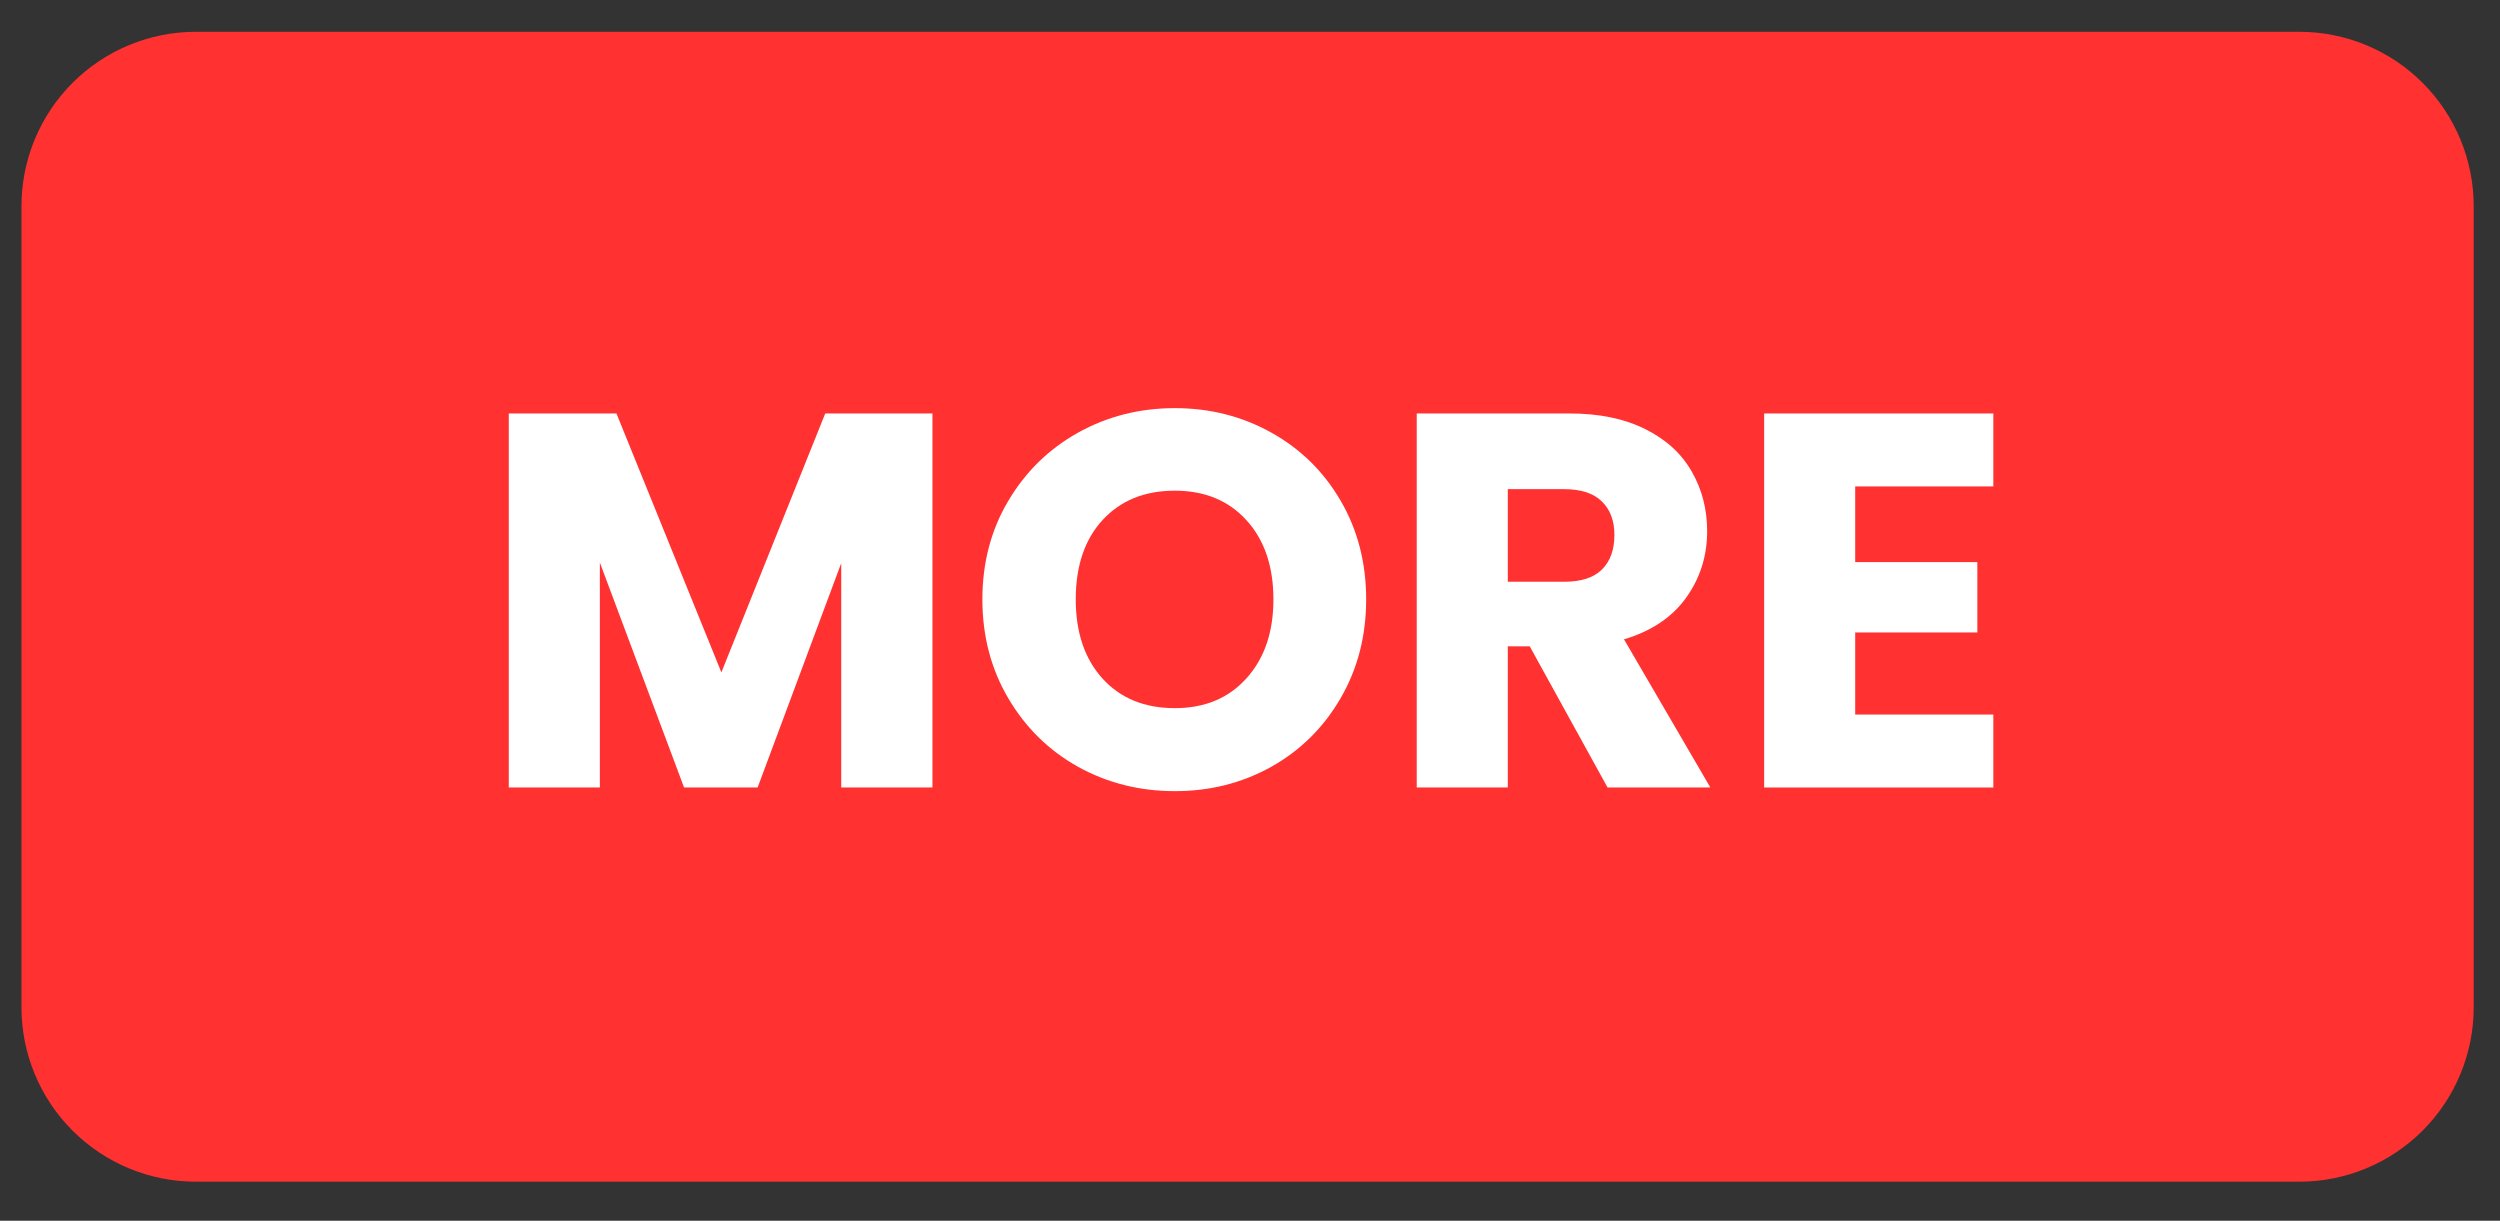
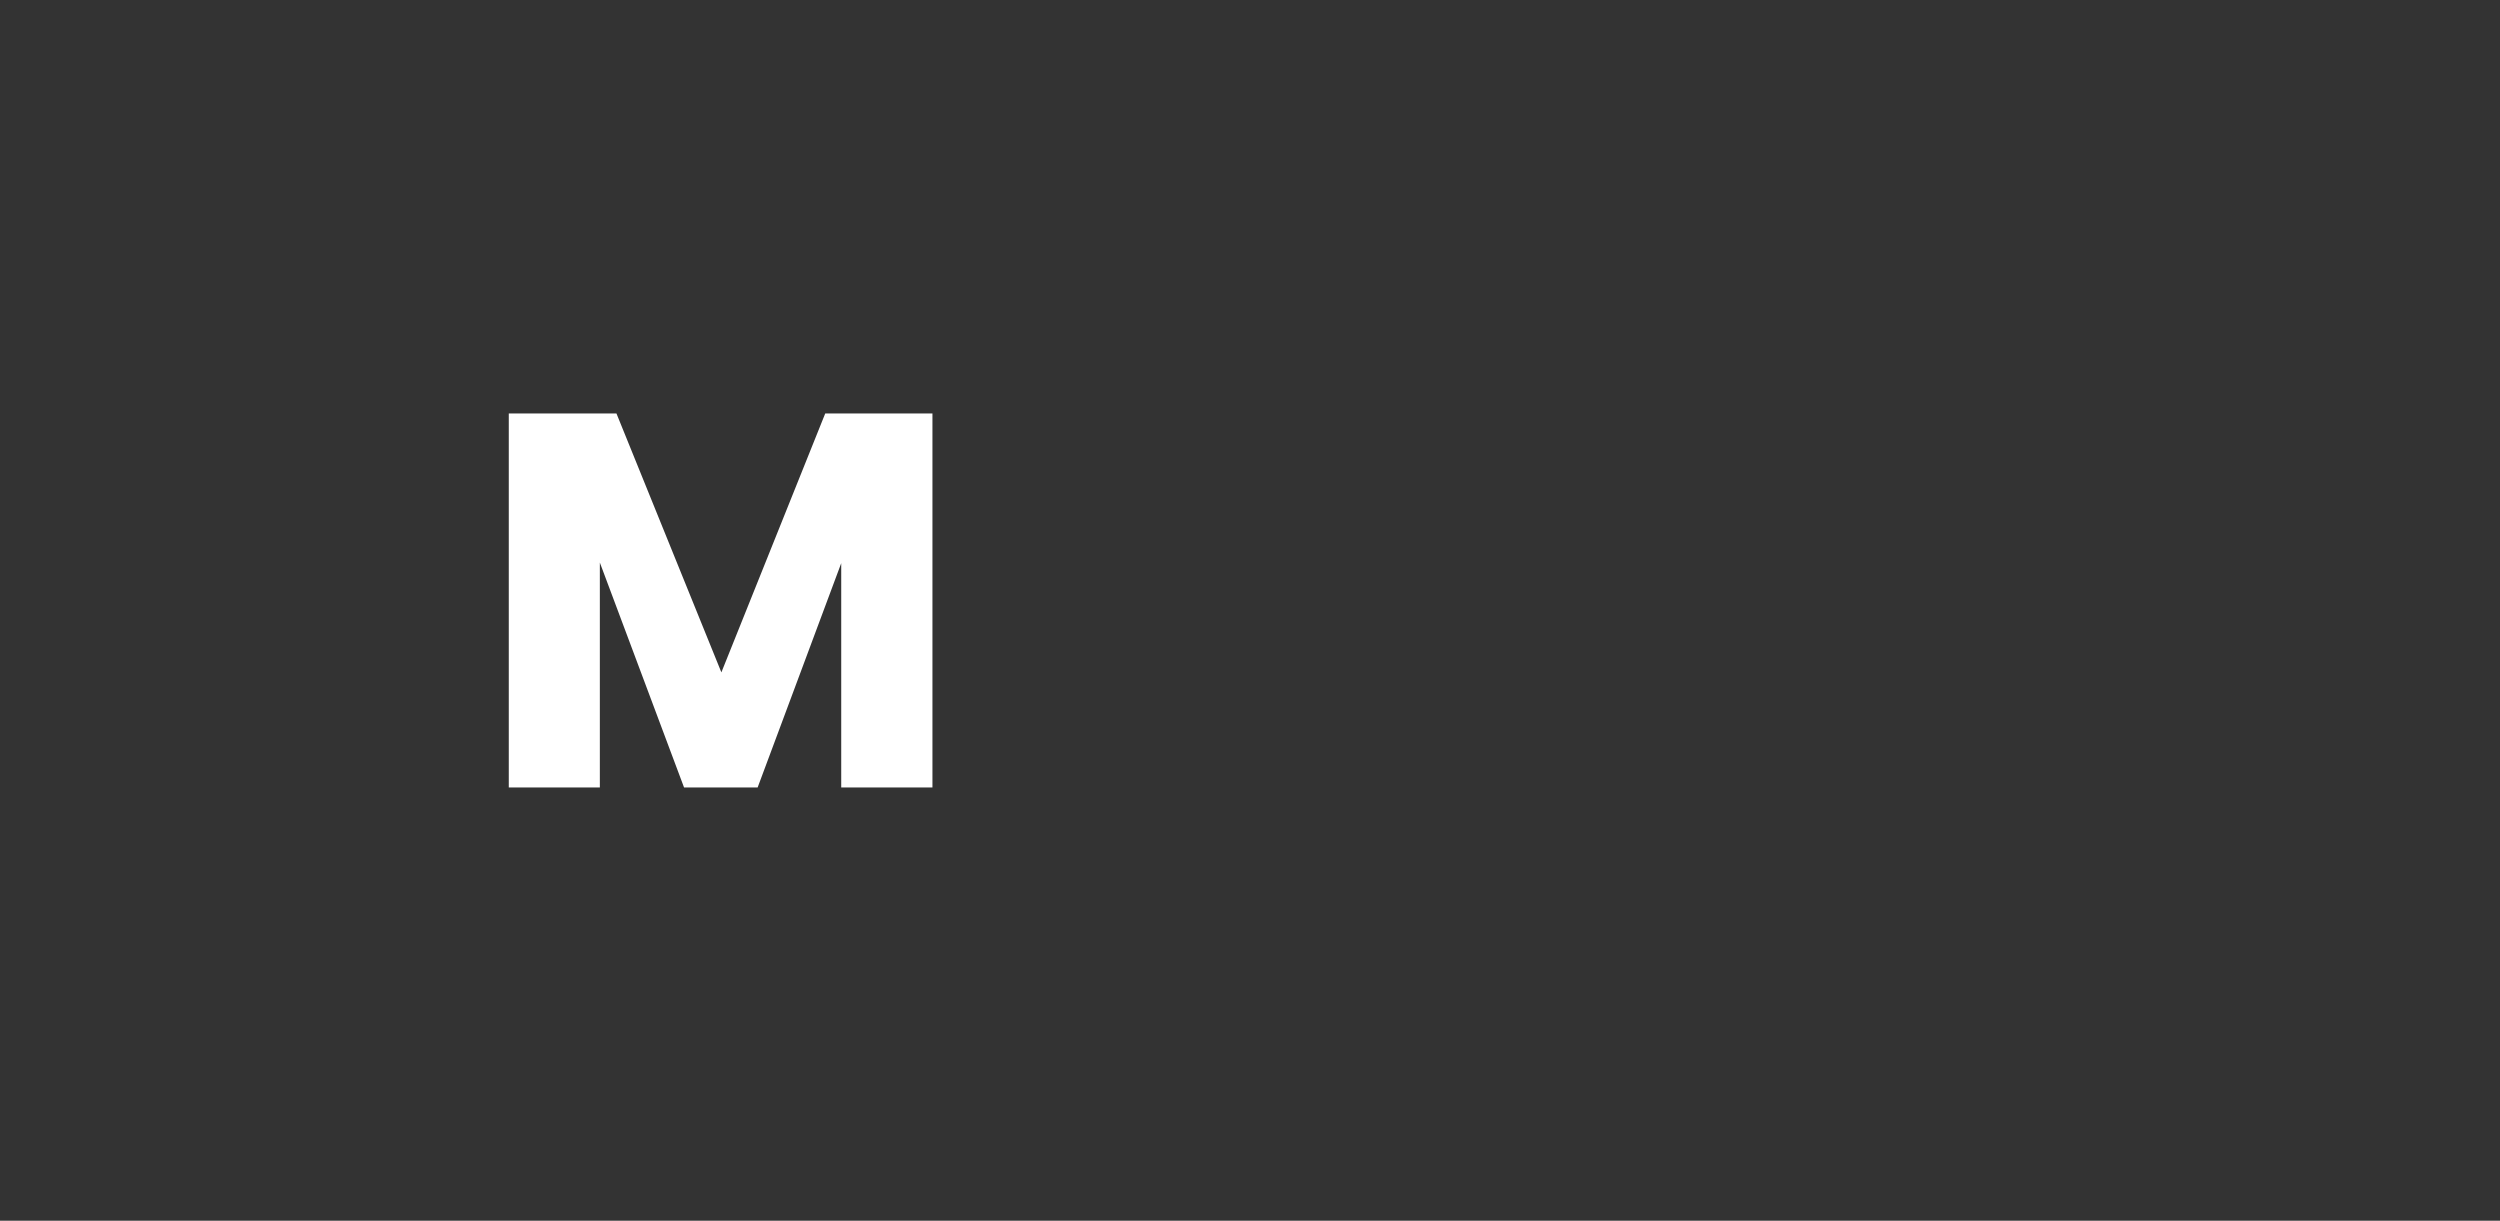
<svg xmlns="http://www.w3.org/2000/svg" width="342" zoomAndPan="magnify" viewBox="0 0 256.5 125.25" height="167" preserveAspectRatio="xMidYMid meet" version="1.0">
  <rect x="0" y="0" width="256.5" height="125.25" fill="#333333" stroke="none" />
  <defs>
    <g />
    <clipPath id="181a4c2a27">
      <path d="M 2.203 3.262 L 253.836 3.262 L 253.836 121.242 L 2.203 121.242 Z M 2.203 3.262 " clip-rule="nonzero" />
    </clipPath>
    <clipPath id="499d245f9d">
-       <path d="M 20.094 3.262 L 235.906 3.262 C 240.652 3.262 245.203 5.145 248.559 8.5 C 251.914 11.855 253.801 16.41 253.801 21.152 L 253.801 103.352 C 253.801 108.098 251.914 112.648 248.559 116.004 C 245.203 119.359 240.652 121.242 235.906 121.242 L 20.094 121.242 C 15.352 121.242 10.801 119.359 7.445 116.004 C 4.086 112.648 2.203 108.098 2.203 103.352 L 2.203 21.152 C 2.203 16.41 4.086 11.855 7.445 8.5 C 10.801 5.145 15.352 3.262 20.094 3.262 Z M 20.094 3.262 " clip-rule="nonzero" />
-     </clipPath>
+       </clipPath>
  </defs>
  <g clip-path="url(#181a4c2a27)">
    <g clip-path="url(#499d245f9d)">
      <path fill="#ff3131" d="M 2.203 3.262 L 253.836 3.262 L 253.836 121.242 L 2.203 121.242 Z M 2.203 3.262 " fill-opacity="1" fill-rule="nonzero" />
    </g>
  </g>
  <g fill="#ffffff" fill-opacity="1">
    <g transform="translate(48.81, 80.797)">
      <g>
        <path d="M 46.859 -38.375 L 46.859 0 L 37.5 0 L 37.5 -23.016 L 28.922 0 L 21.375 0 L 12.734 -23.078 L 12.734 0 L 3.391 0 L 3.391 -38.375 L 14.438 -38.375 L 25.203 -11.812 L 35.859 -38.375 Z M 46.859 -38.375 " />
      </g>
    </g>
  </g>
  <g fill="#ffffff" fill-opacity="1">
    <g transform="translate(98.996, 80.797)">
      <g>
-         <path d="M 21.547 0.375 C 17.93 0.375 14.617 -0.457 11.609 -2.125 C 8.609 -3.801 6.223 -6.145 4.453 -9.156 C 2.68 -12.164 1.797 -15.547 1.797 -19.297 C 1.797 -23.055 2.68 -26.426 4.453 -29.406 C 6.223 -32.395 8.609 -34.727 11.609 -36.406 C 14.617 -38.082 17.93 -38.922 21.547 -38.922 C 25.148 -38.922 28.453 -38.082 31.453 -36.406 C 34.461 -34.727 36.832 -32.395 38.562 -29.406 C 40.301 -26.426 41.172 -23.055 41.172 -19.297 C 41.172 -15.547 40.297 -12.164 38.547 -9.156 C 36.797 -6.145 34.426 -3.801 31.438 -2.125 C 28.445 -0.457 25.148 0.375 21.547 0.375 Z M 21.547 -8.141 C 24.609 -8.141 27.055 -9.16 28.891 -11.203 C 30.734 -13.242 31.656 -15.941 31.656 -19.297 C 31.656 -22.691 30.734 -25.398 28.891 -27.422 C 27.055 -29.441 24.609 -30.453 21.547 -30.453 C 18.441 -30.453 15.969 -29.445 14.125 -27.438 C 12.289 -25.438 11.375 -22.723 11.375 -19.297 C 11.375 -15.91 12.289 -13.203 14.125 -11.172 C 15.969 -9.148 18.441 -8.141 21.547 -8.141 Z M 21.547 -8.141 " />
-       </g>
+         </g>
    </g>
  </g>
  <g fill="#ffffff" fill-opacity="1">
    <g transform="translate(141.966, 80.797)">
      <g>
-         <path d="M 22.969 0 L 14.984 -14.484 L 12.734 -14.484 L 12.734 0 L 3.391 0 L 3.391 -38.375 L 19.078 -38.375 C 22.109 -38.375 24.688 -37.844 26.812 -36.781 C 28.945 -35.727 30.539 -34.281 31.594 -32.438 C 32.656 -30.602 33.188 -28.555 33.188 -26.297 C 33.188 -23.742 32.461 -21.461 31.016 -19.453 C 29.578 -17.453 27.457 -16.035 24.656 -15.203 L 33.516 0 Z M 12.734 -21.109 L 18.531 -21.109 C 20.25 -21.109 21.535 -21.523 22.391 -22.359 C 23.242 -23.203 23.672 -24.391 23.672 -25.922 C 23.672 -27.367 23.242 -28.508 22.391 -29.344 C 21.535 -30.188 20.25 -30.609 18.531 -30.609 L 12.734 -30.609 Z M 12.734 -21.109 " />
-       </g>
+         </g>
    </g>
  </g>
  <g fill="#ffffff" fill-opacity="1">
    <g transform="translate(177.61, 80.797)">
      <g>
-         <path d="M 12.734 -30.891 L 12.734 -23.125 L 25.266 -23.125 L 25.266 -15.906 L 12.734 -15.906 L 12.734 -7.484 L 26.906 -7.484 L 26.906 0 L 3.391 0 L 3.391 -38.375 L 26.906 -38.375 L 26.906 -30.891 Z M 12.734 -30.891 " />
-       </g>
+         </g>
    </g>
  </g>
</svg>